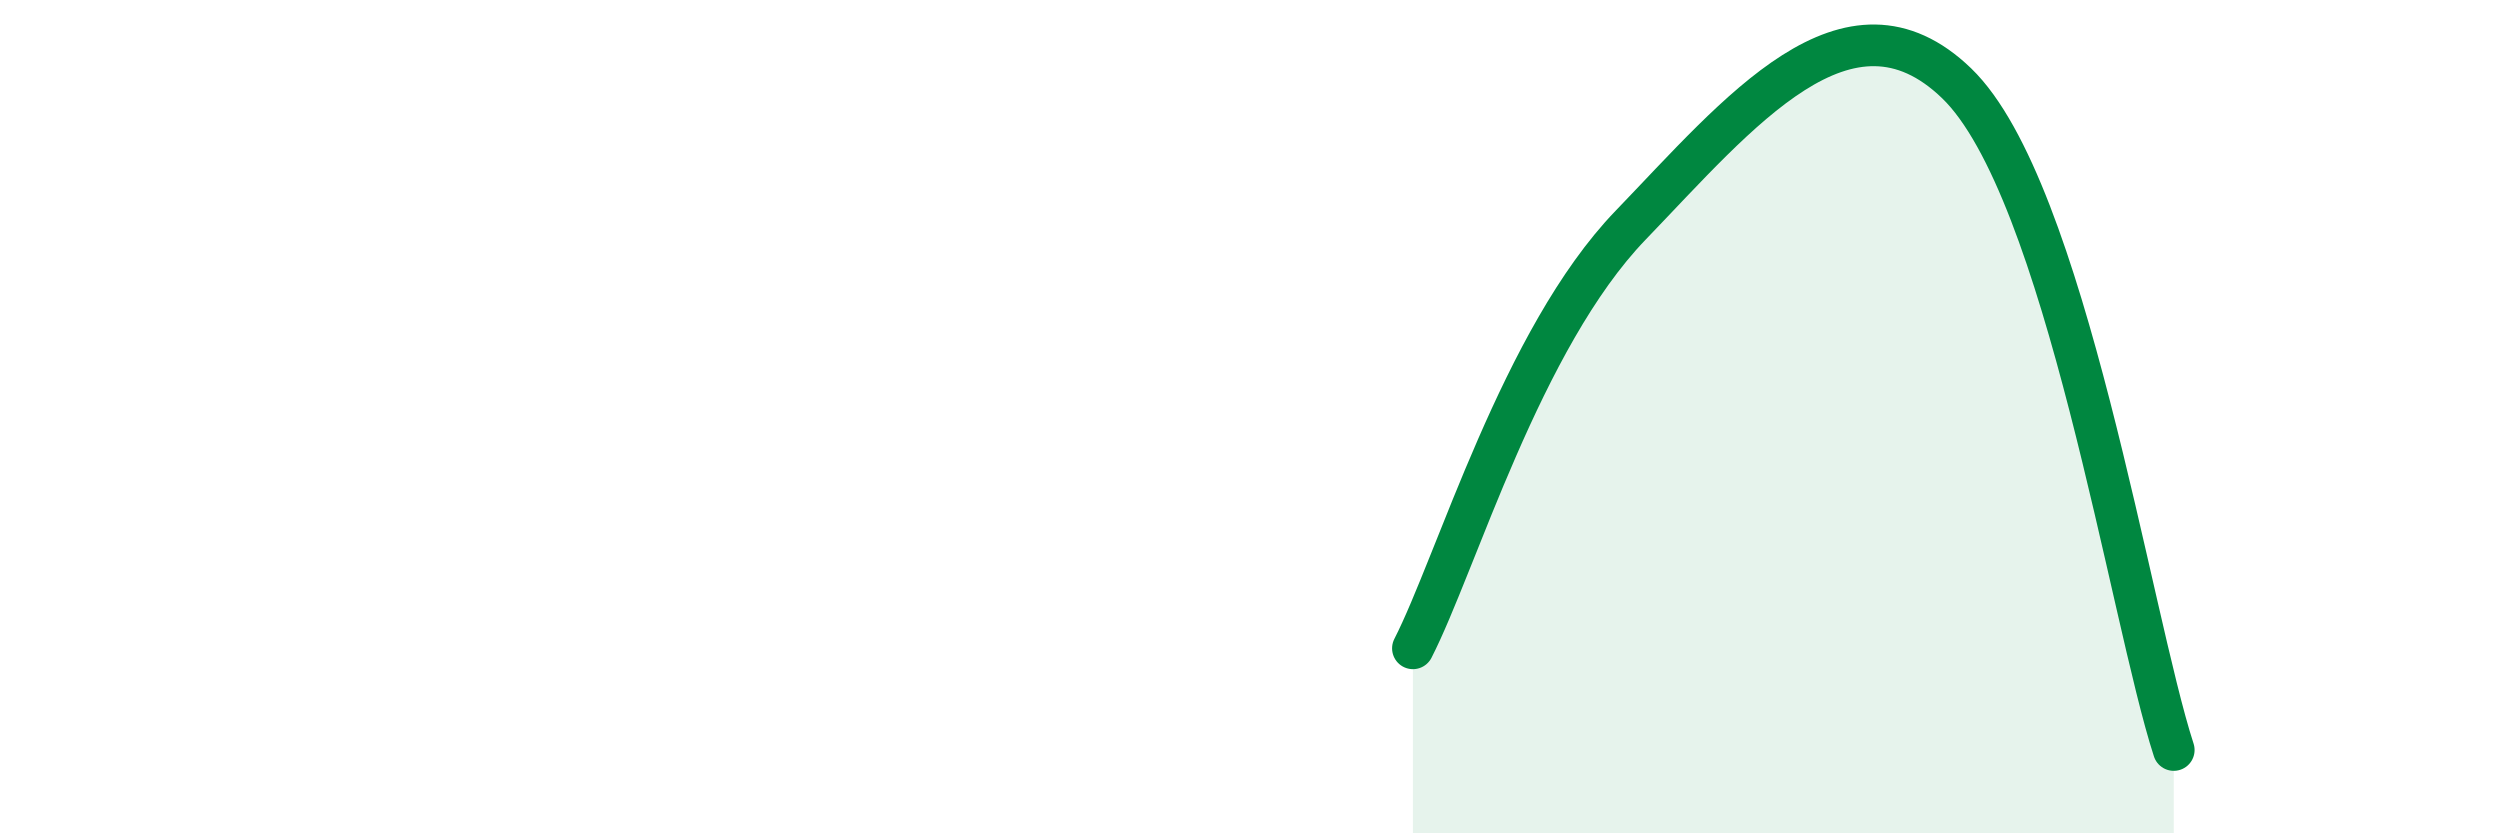
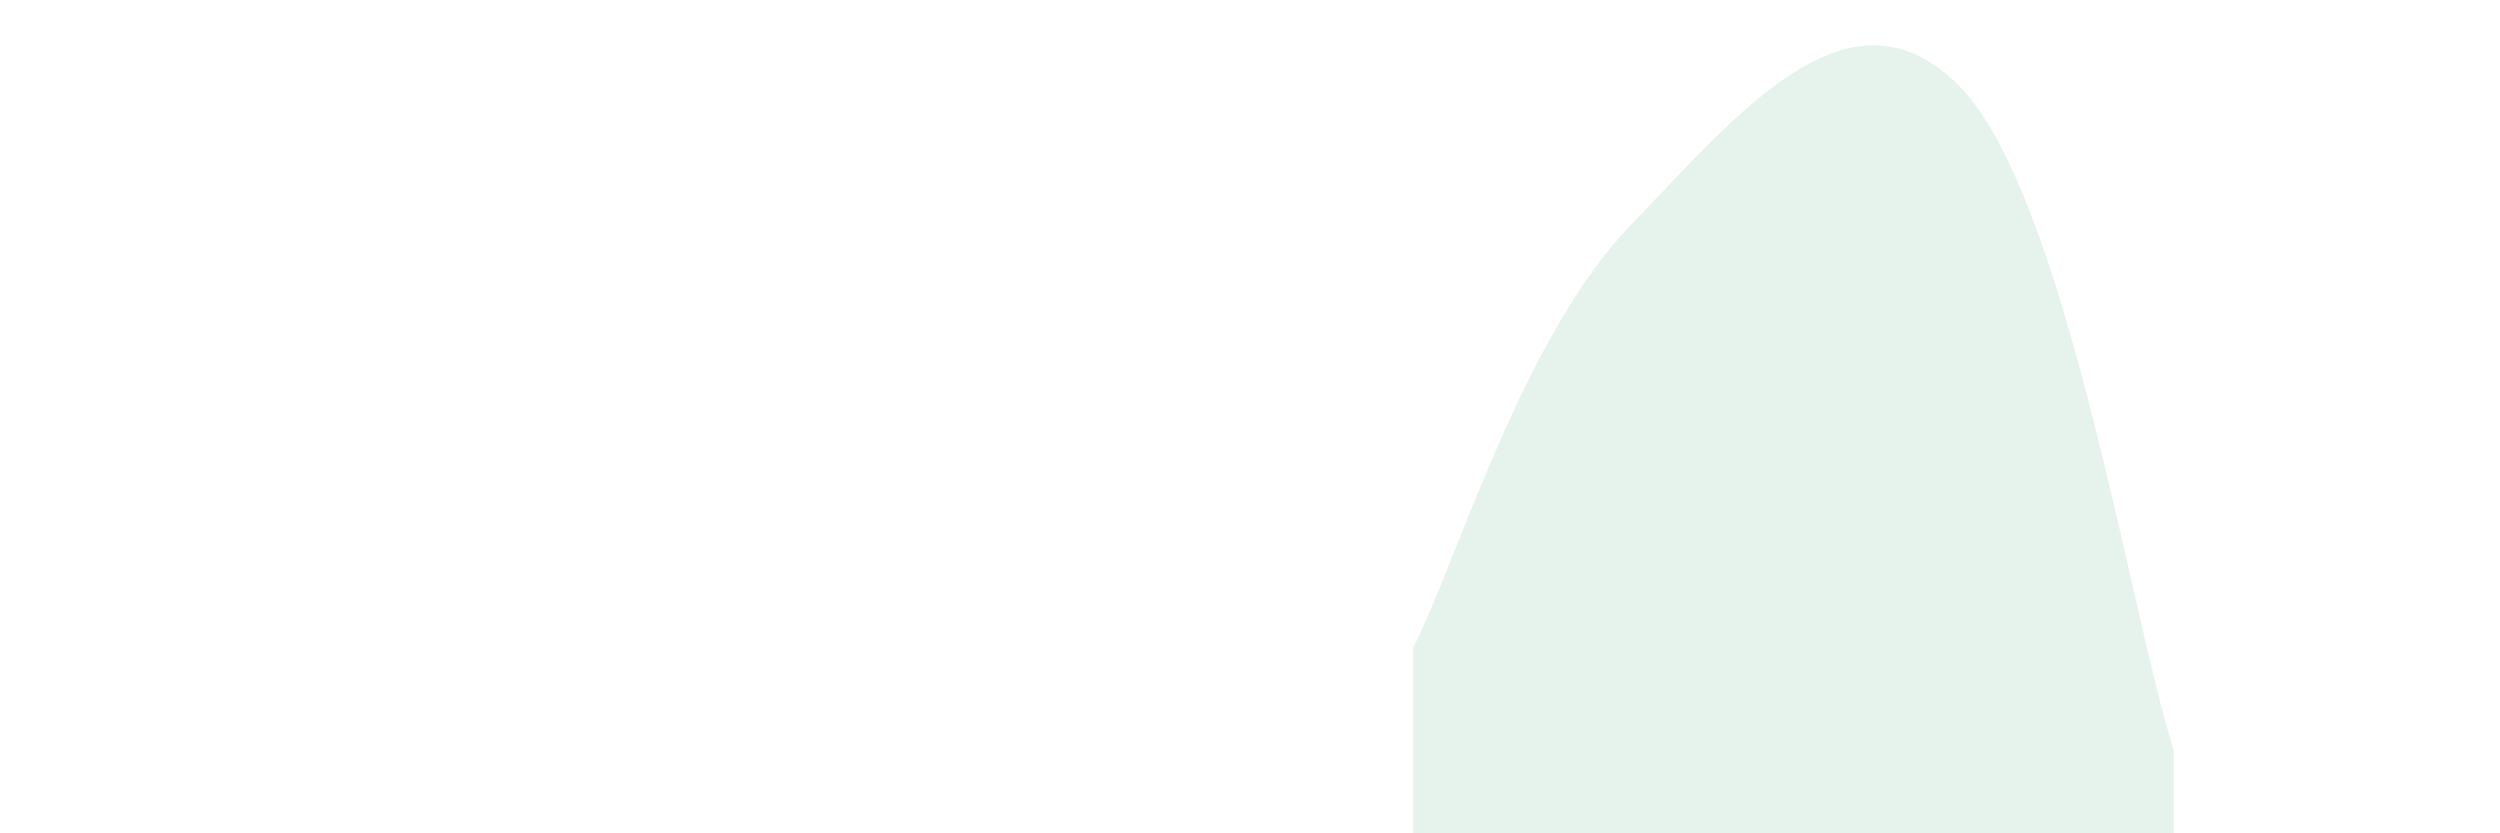
<svg xmlns="http://www.w3.org/2000/svg" width="60" height="20" viewBox="0 0 60 20">
  <path d="M 33.91,15.56 C 34.95,13.53 36.52,8.12 39.13,5.41 C 41.74,2.7 44.35,-0.52 46.96,2 C 49.57,4.52 51.13,14.8 52.17,18L52.17 20L33.91 20Z" fill="#008740" opacity="0.1" stroke-linecap="round" stroke-linejoin="round" />
-   <path d="M 33.91,15.56 C 34.95,13.53 36.52,8.12 39.13,5.41 C 41.74,2.7 44.35,-0.52 46.96,2 C 49.57,4.52 51.13,14.8 52.17,18" stroke="#008740" stroke-width="1" fill="none" stroke-linecap="round" stroke-linejoin="round" />
</svg>